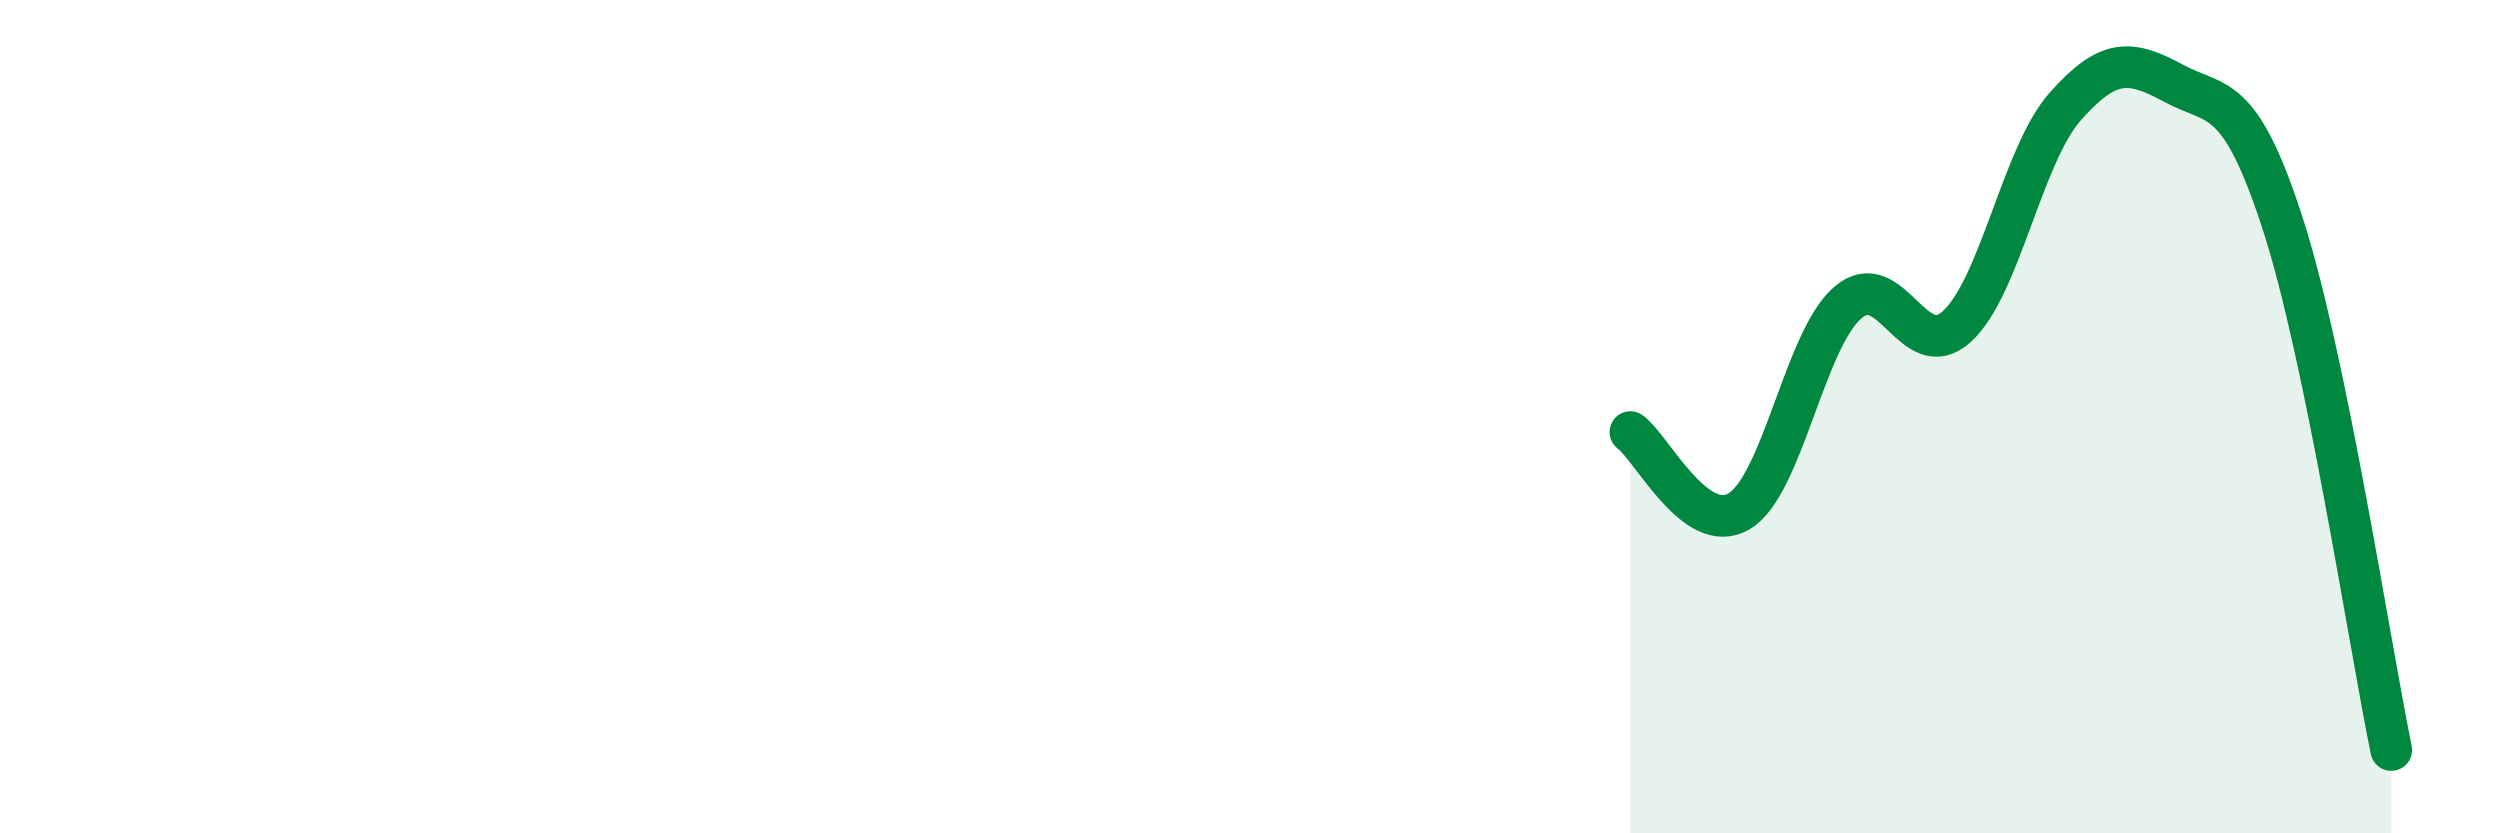
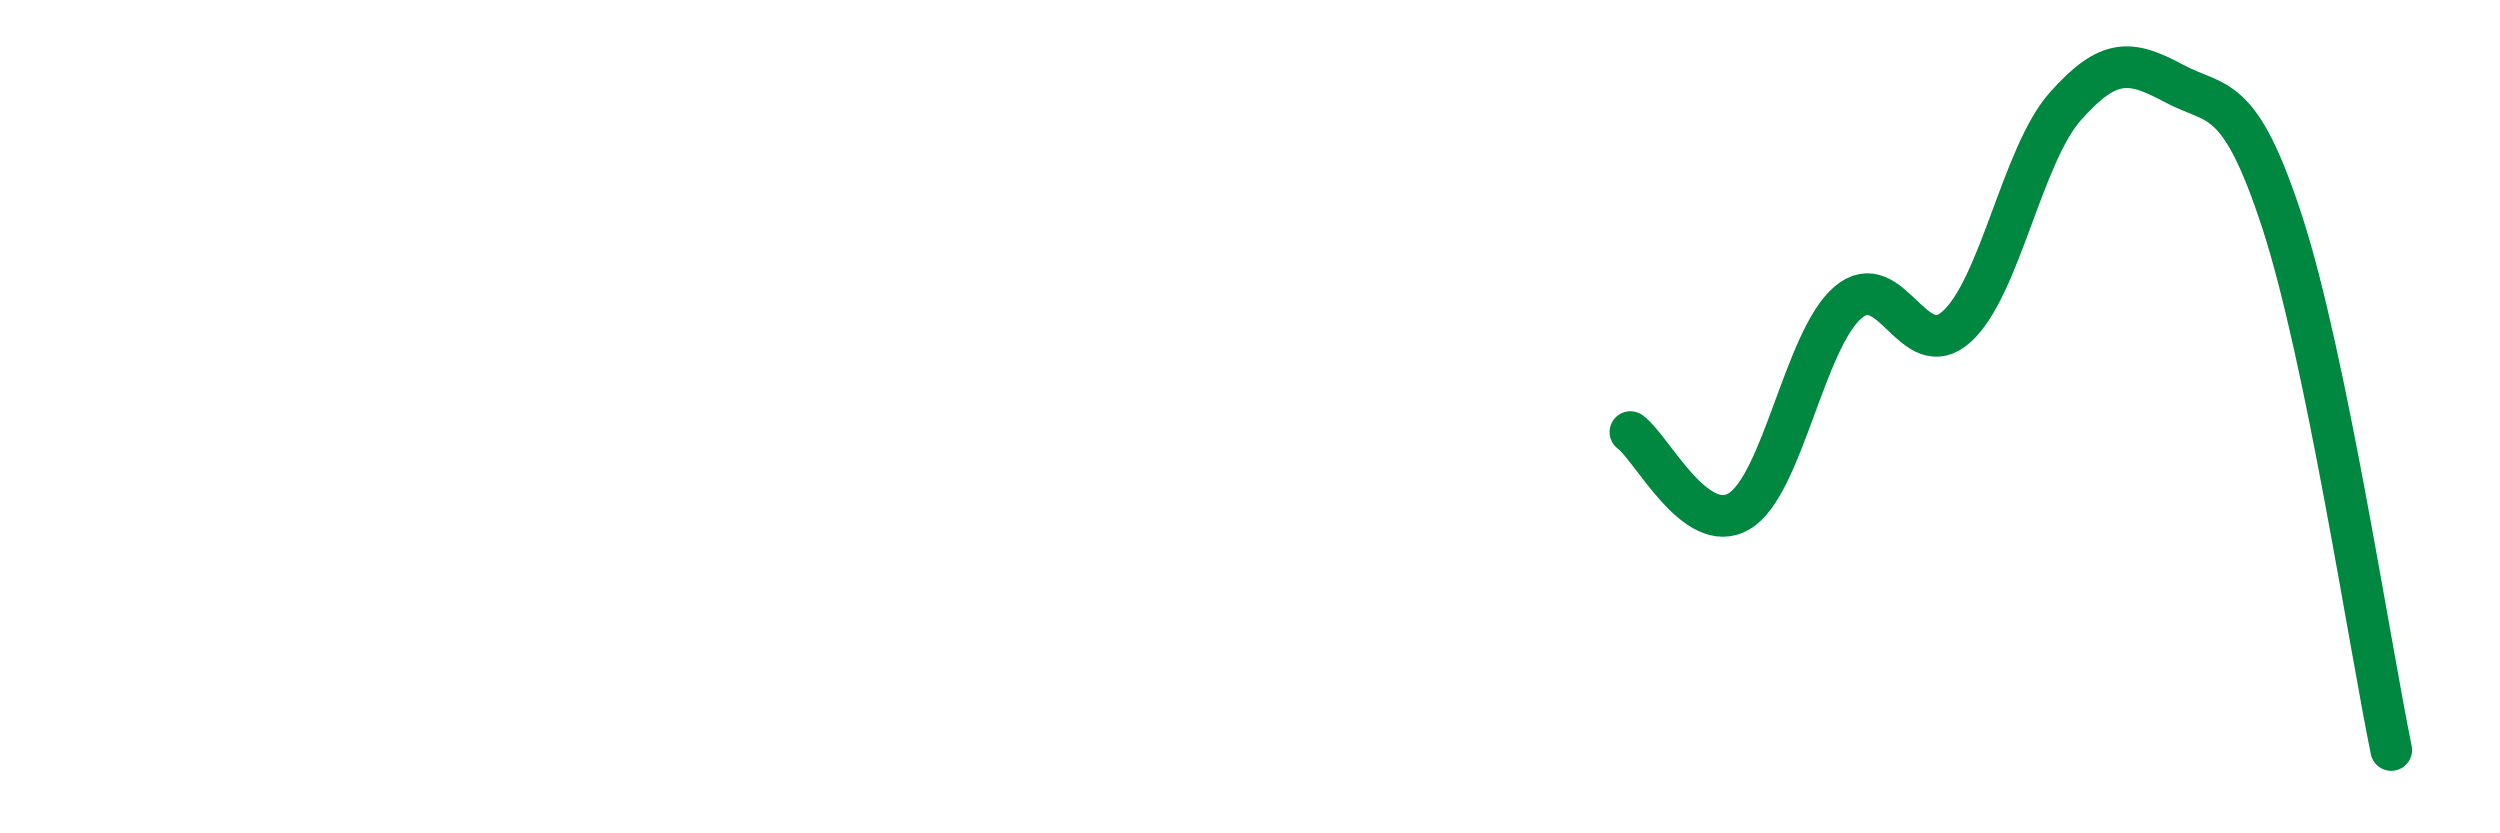
<svg xmlns="http://www.w3.org/2000/svg" width="60" height="20" viewBox="0 0 60 20">
-   <path d="M 39.13,10.37 C 39.65,10.75 40.7,12.89 41.74,12.27 C 42.78,11.65 43.31,8.15 44.35,7.26 C 45.39,6.37 45.92,8.78 46.96,7.84 C 48,6.9 48.53,3.72 49.57,2.55 C 50.61,1.38 51.13,1.44 52.17,2 C 53.21,2.56 53.74,2.15 54.78,5.35 C 55.82,8.55 56.87,15.47 57.39,18L57.39 20L39.13 20Z" fill="#008740" opacity="0.1" stroke-linecap="round" stroke-linejoin="round" />
  <path d="M 39.13,10.37 C 39.65,10.75 40.7,12.89 41.74,12.27 C 42.78,11.65 43.31,8.15 44.35,7.26 C 45.39,6.37 45.92,8.78 46.96,7.84 C 48,6.9 48.53,3.72 49.57,2.55 C 50.61,1.38 51.13,1.44 52.17,2 C 53.21,2.56 53.74,2.15 54.78,5.35 C 55.82,8.55 56.87,15.47 57.39,18" stroke="#008740" stroke-width="1" fill="none" stroke-linecap="round" stroke-linejoin="round" />
</svg>